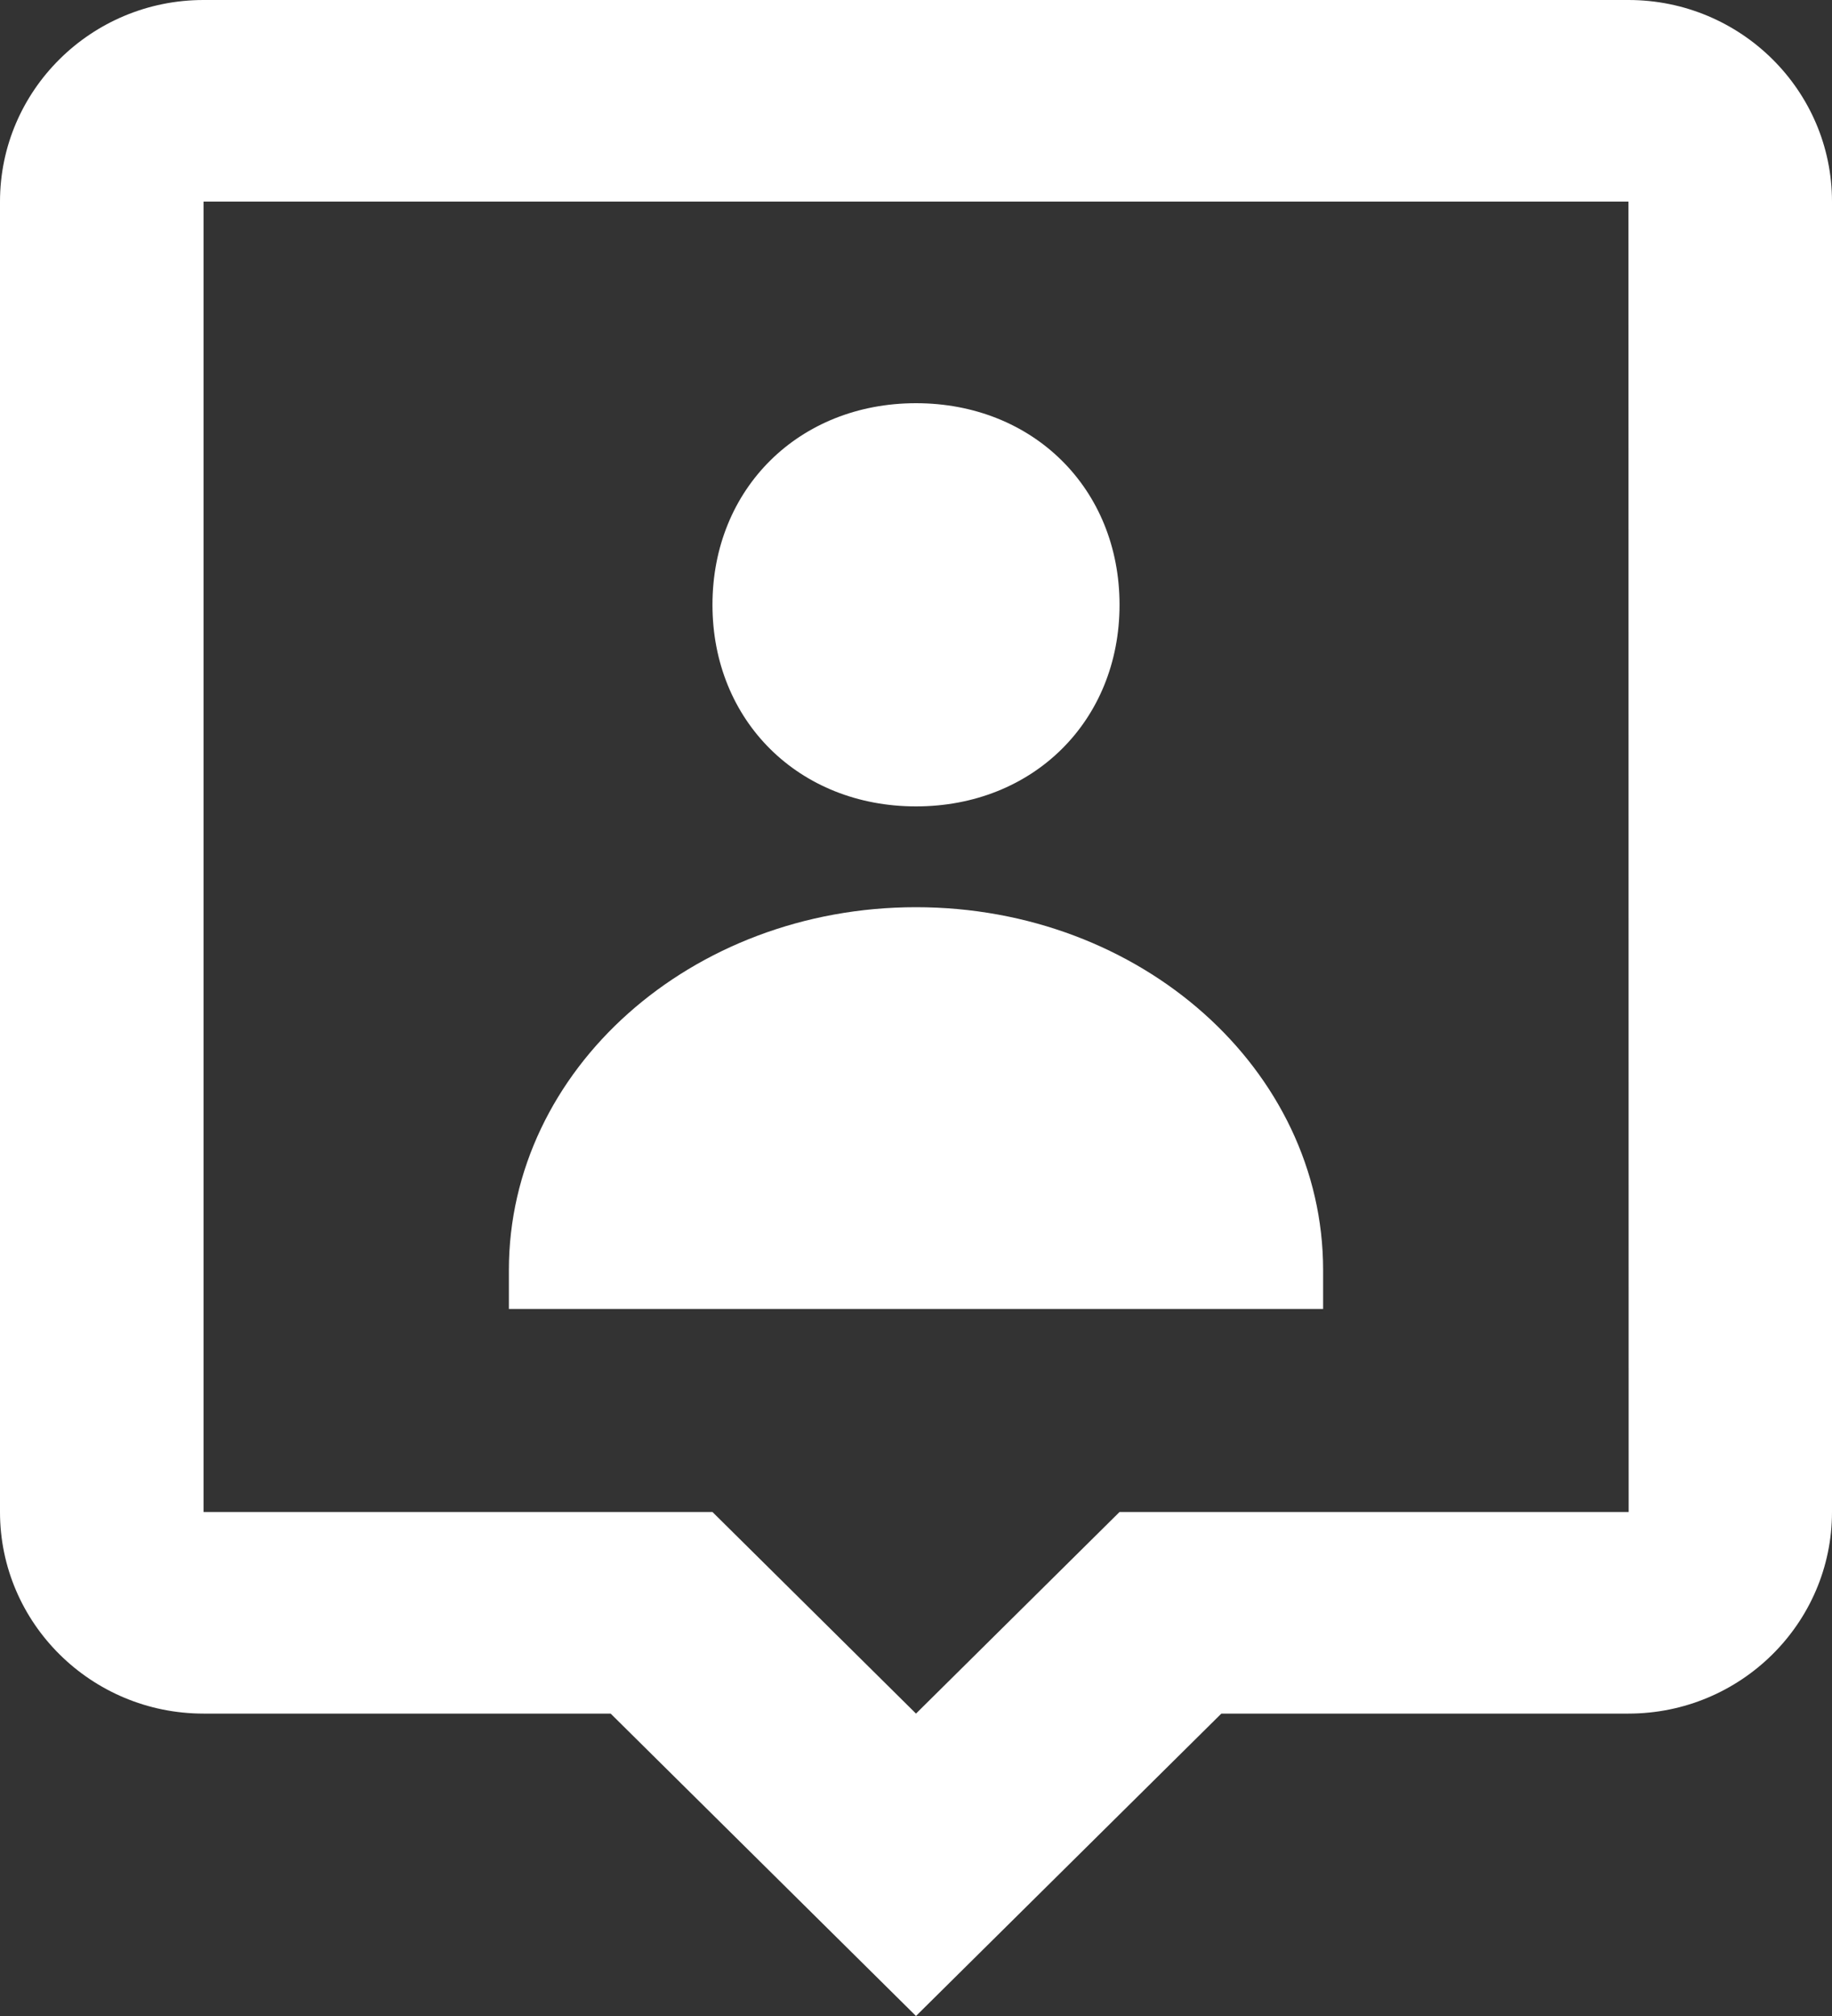
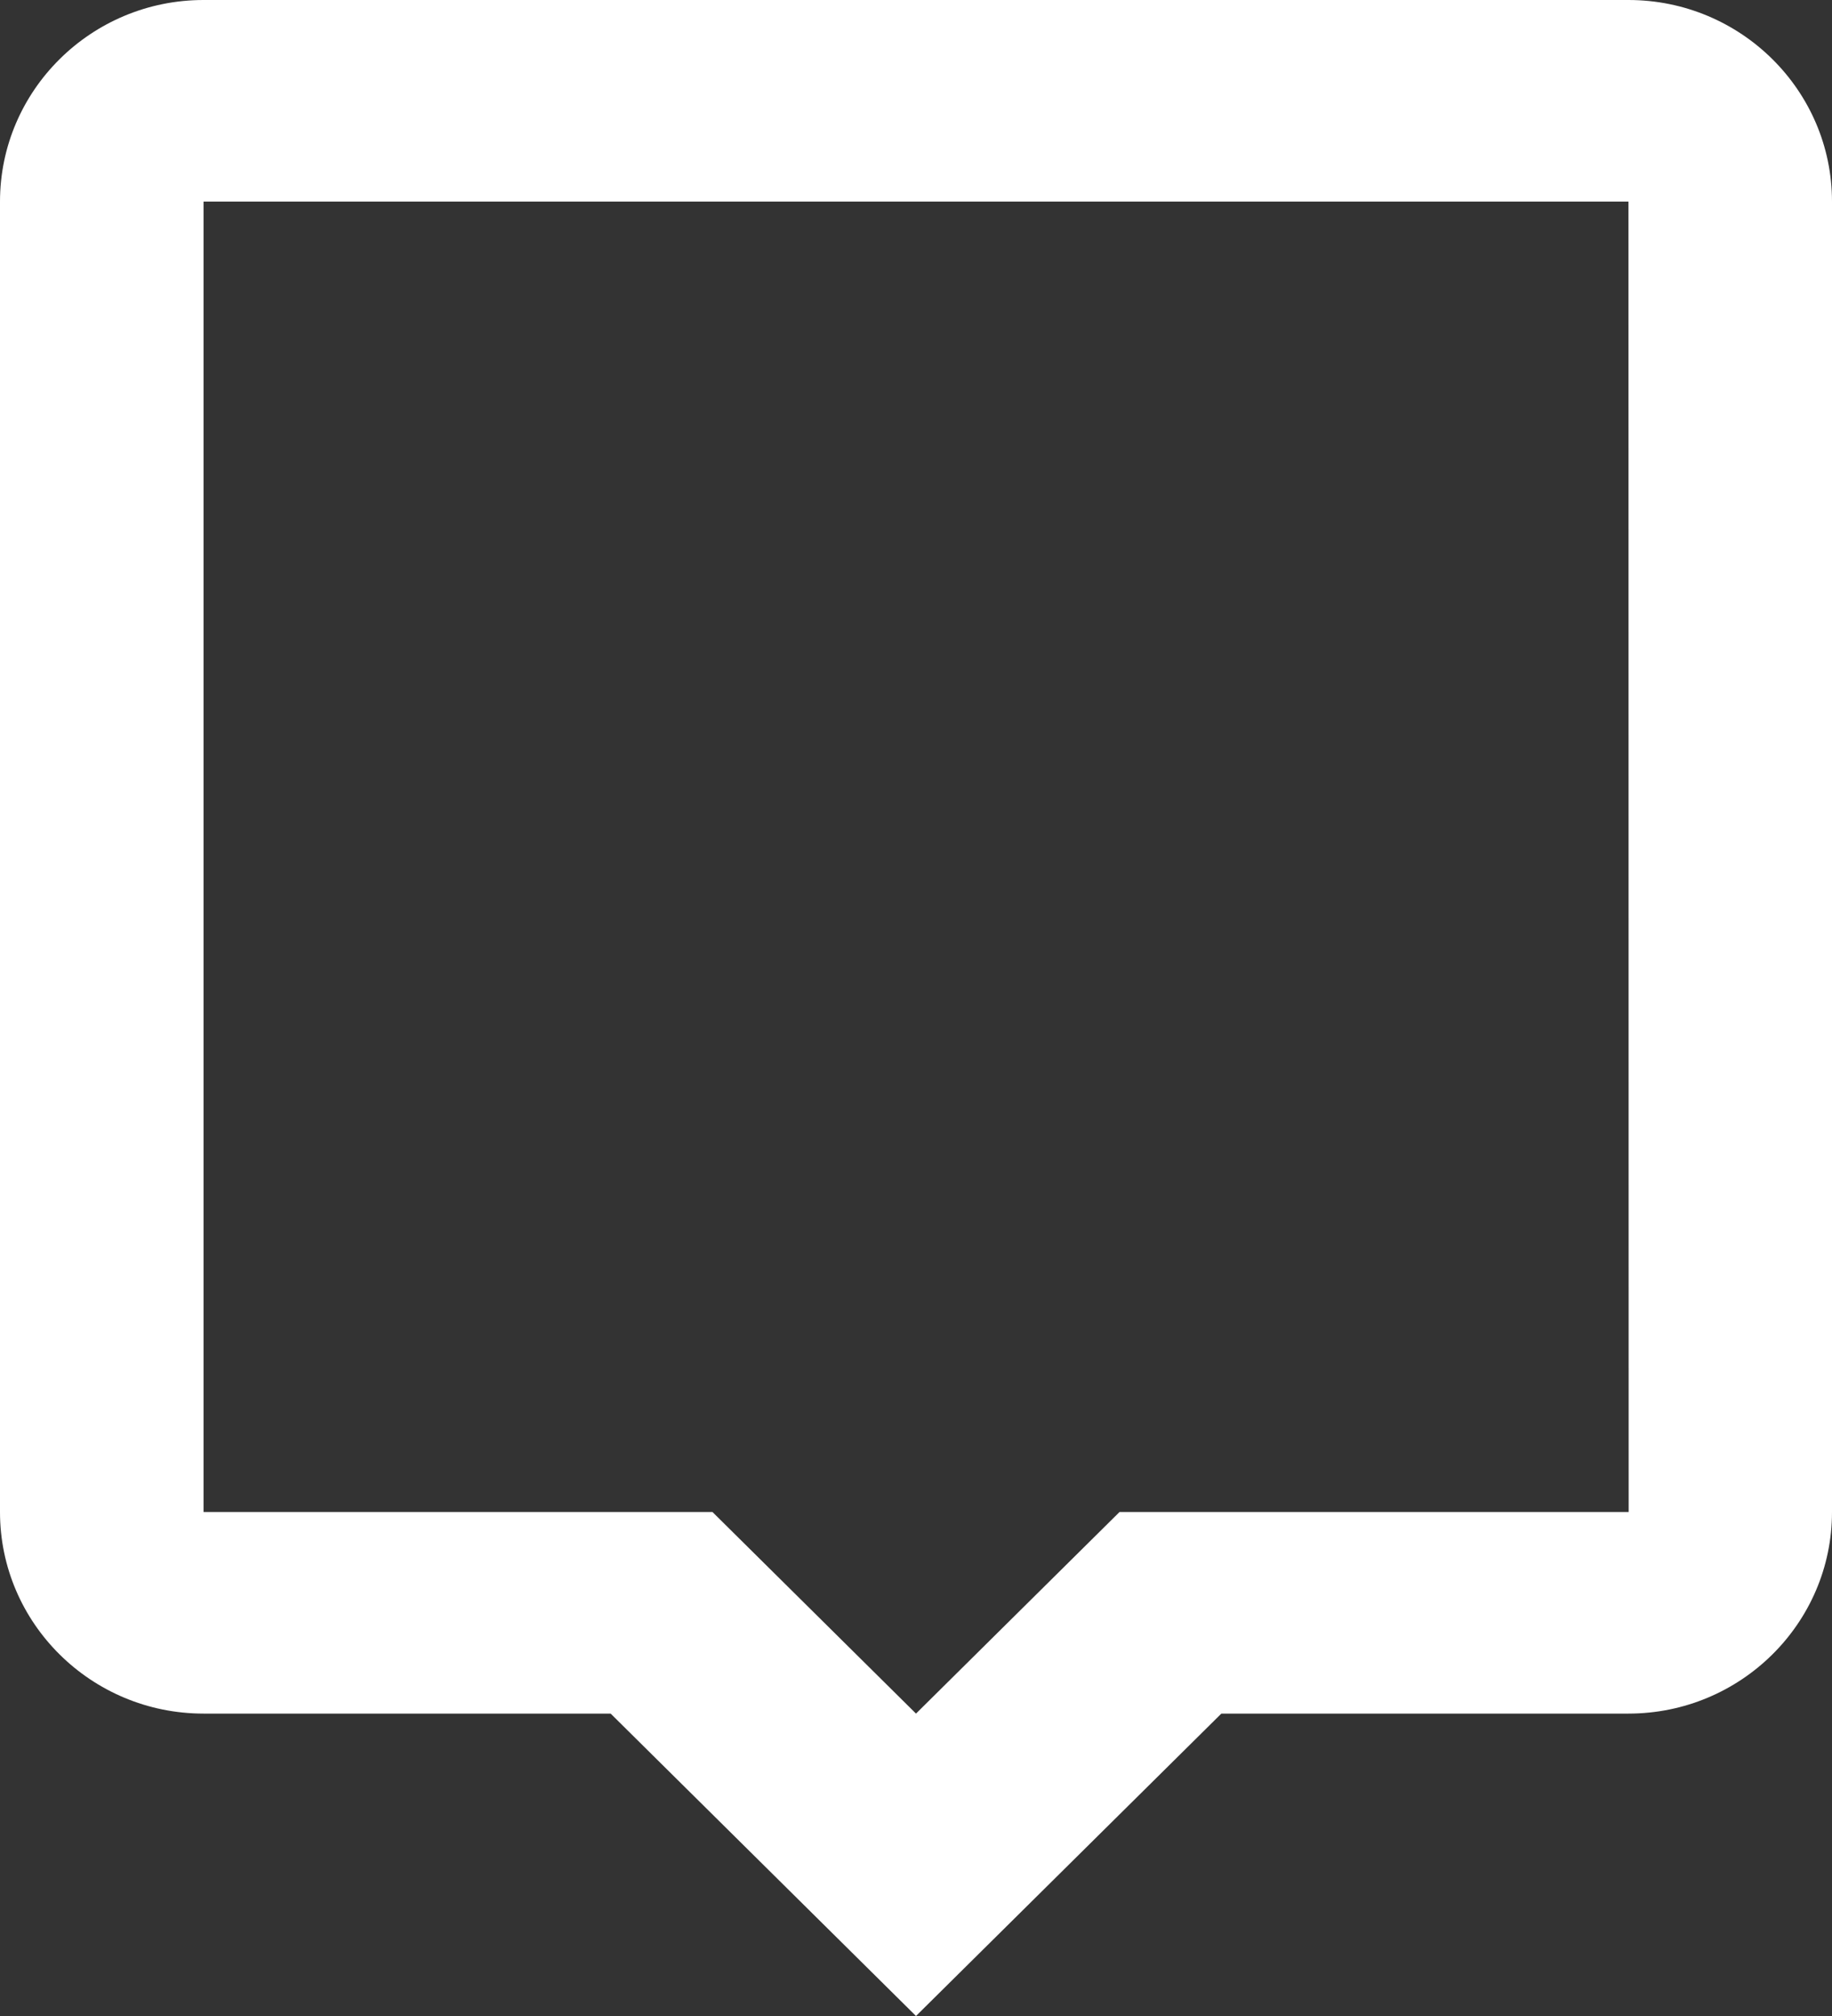
<svg xmlns="http://www.w3.org/2000/svg" width="40" height="44" viewBox="0 0 40 44" fill="none">
  <rect x="0" y="0" width="40" height="44" fill="#333333" stroke="none" />
-   <path d="M20 17.6C22.558 17.6 24.444 15.734 24.444 13.2C24.444 10.666 22.558 8.8 20 8.8C17.444 8.8 15.556 10.666 15.556 13.2C15.556 15.734 17.444 17.6 20 17.6ZM20 19.8C15.091 19.8 11.111 23.346 11.111 27.72V28.569H28.889V27.72C28.889 23.346 24.909 19.8 20 19.8Z" fill="white" />
  <path d="M35.556 0H4.444C1.993 0 0 1.973 0 4.4V33C0 35.427 1.993 37.4 4.444 37.4H13.333L20 44L26.667 37.4H35.556C38.007 37.4 40 35.427 40 33V4.4C40 1.973 38.007 0 35.556 0ZM24.444 33L20 37.4L15.556 33H4.444V4.4H35.556L35.56 33H24.444Z" fill="white" />
</svg>